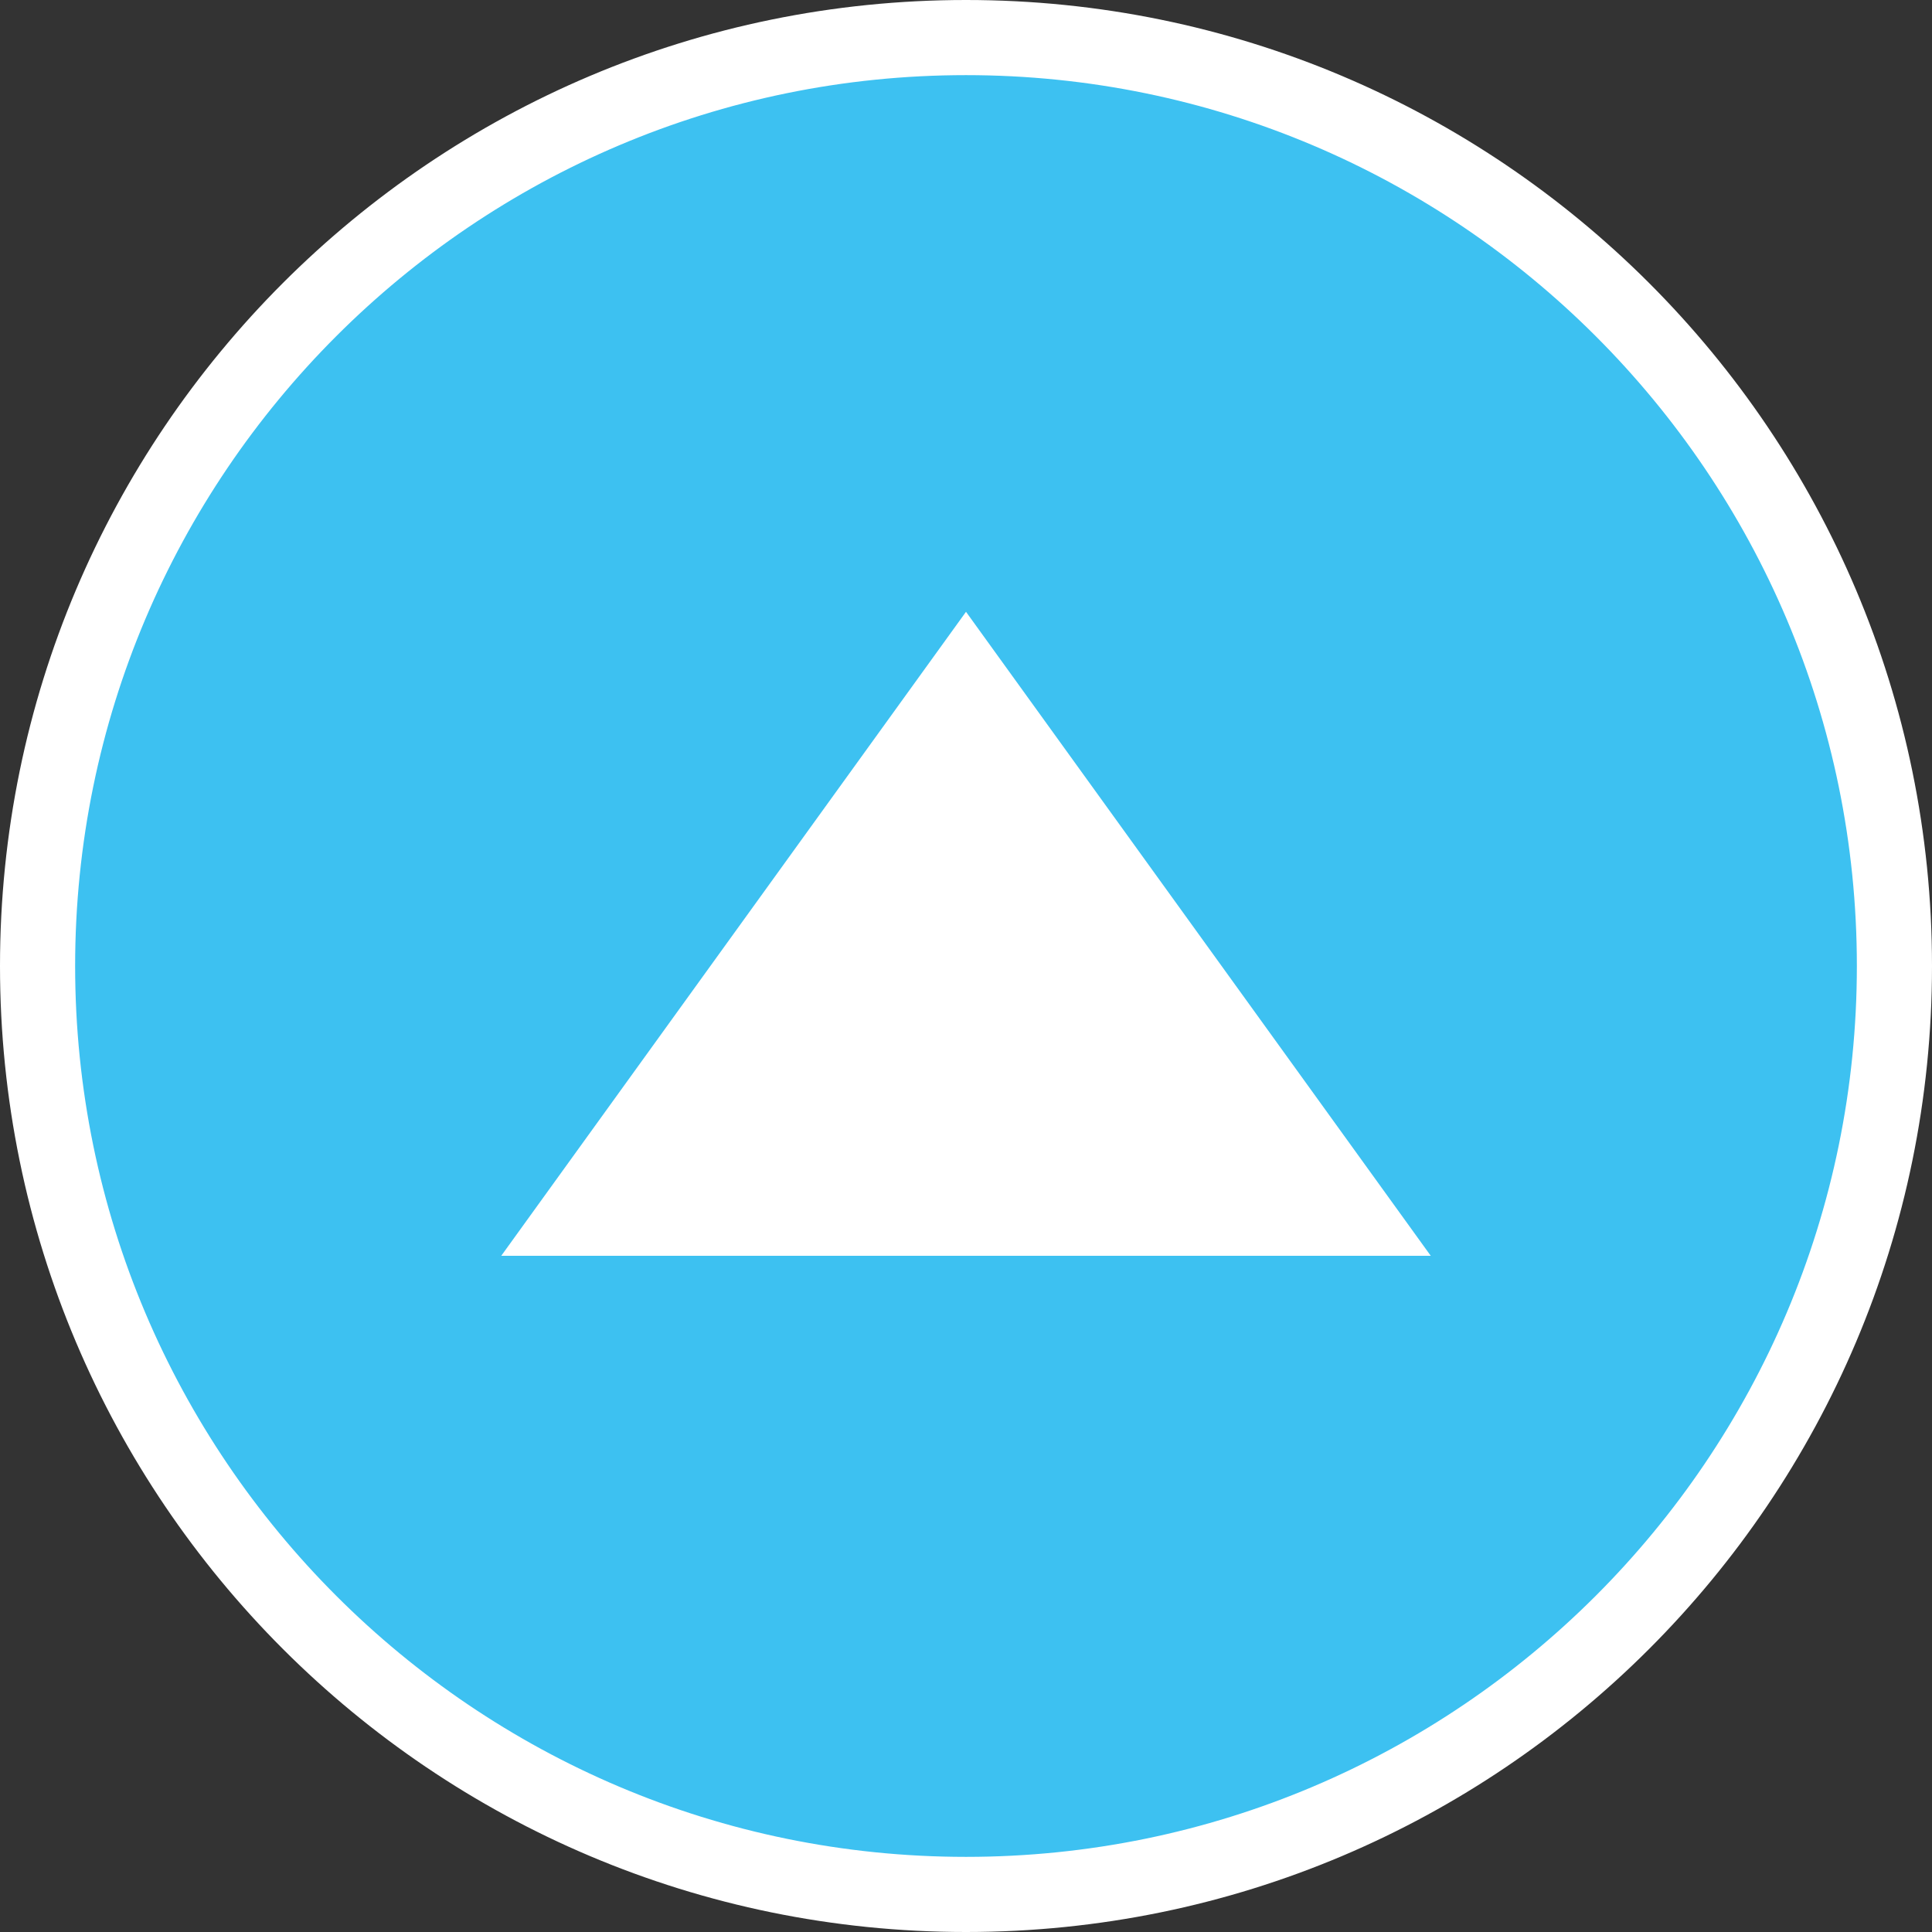
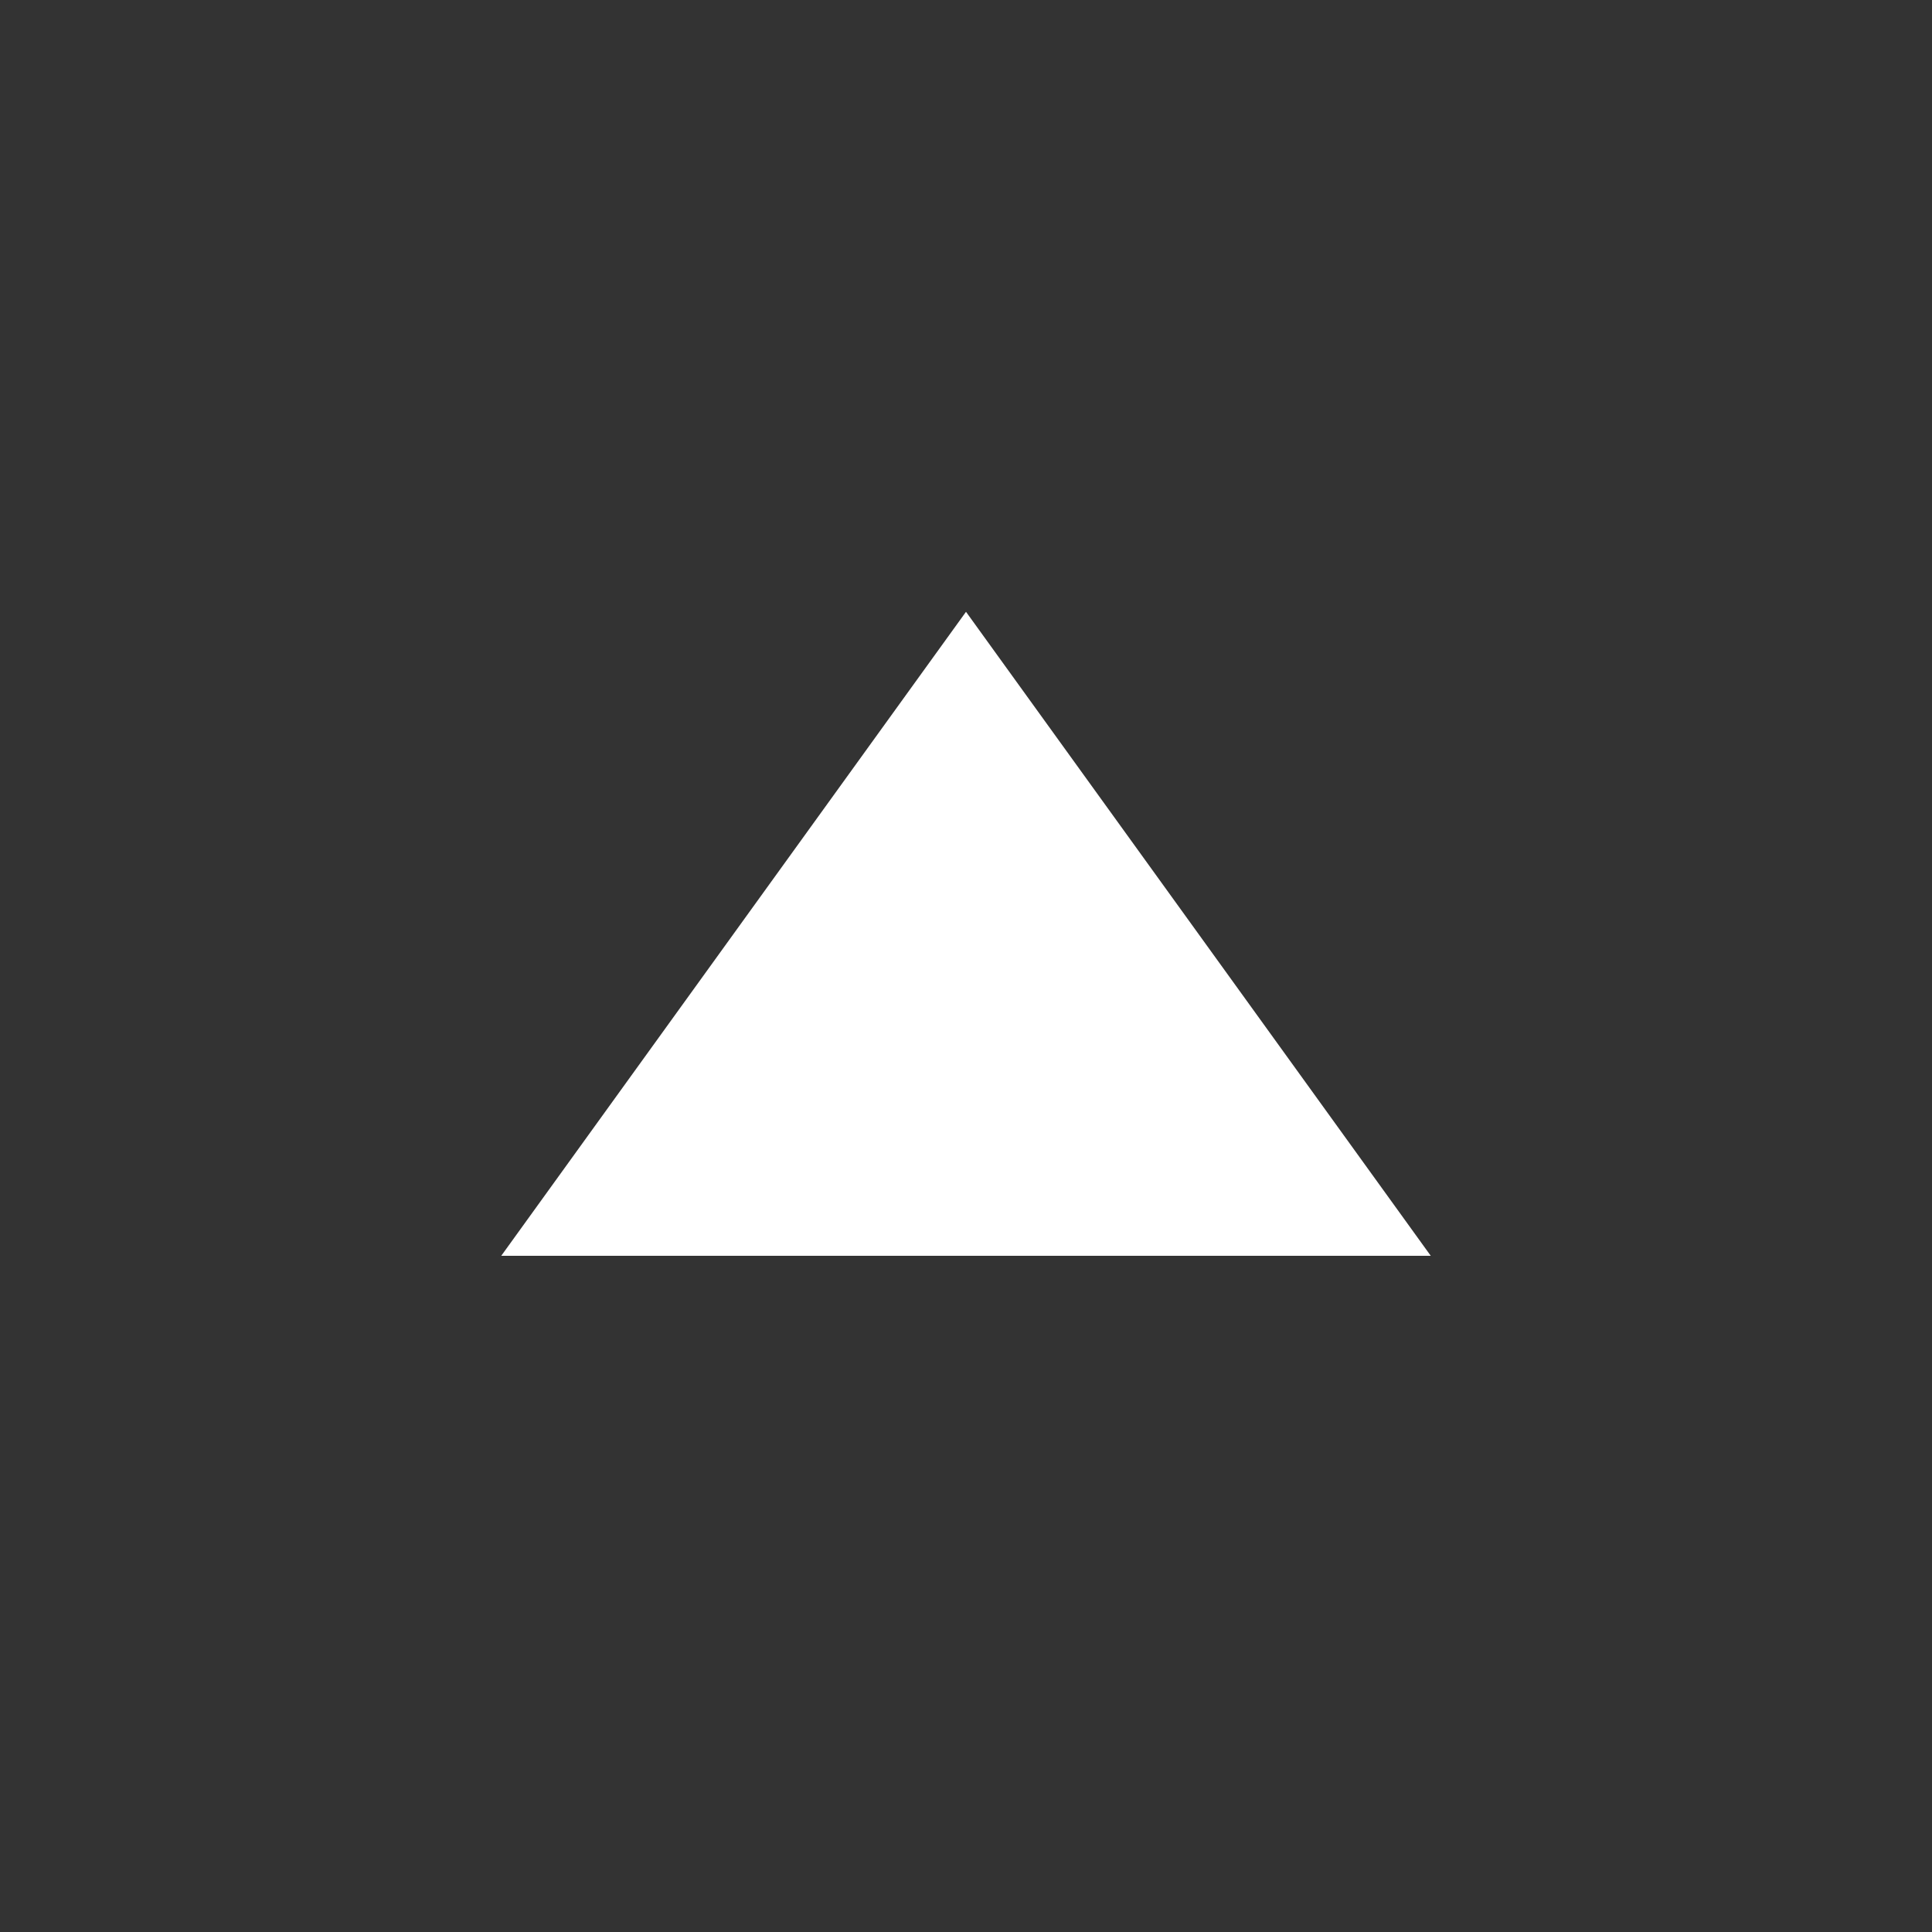
<svg xmlns="http://www.w3.org/2000/svg" version="1.1" id="Layer_1" x="0px" y="0px" viewBox="0 0 180 180" style="enable-background:new 0 0 180 180;" xml:space="preserve">
  <rect x="0" y="0" width="180" height="180" fill="#333333" stroke="none" />
  <style type="text/css">
	.st0{fill:#3DC1F1;}
	.st1{fill:#FFFFFF;}
</style>
  <g>
-     <circle class="st0" cx="90" cy="90" r="86.5" />
-     <path class="st1" d="M90,7c45.8,0,83,37.2,83,83s-37.2,83-83,83S7,135.8,7,90S44.2,7,90,7 M90,0C40.3,0,0,40.3,0,90s40.3,90,90,90   s90-40.3,90-90S139.7,0,90,0L90,0z" />
-   </g>
+     </g>
  <g>
    <polygon class="st1" points="47.7,116.5 90,57.9 132.3,116.5  " />
    <path class="st1" d="M90,58.7l41.3,57.3H48.7L90,58.7 M90,57l-43.3,60h86.6L90,57L90,57z" />
  </g>
</svg>